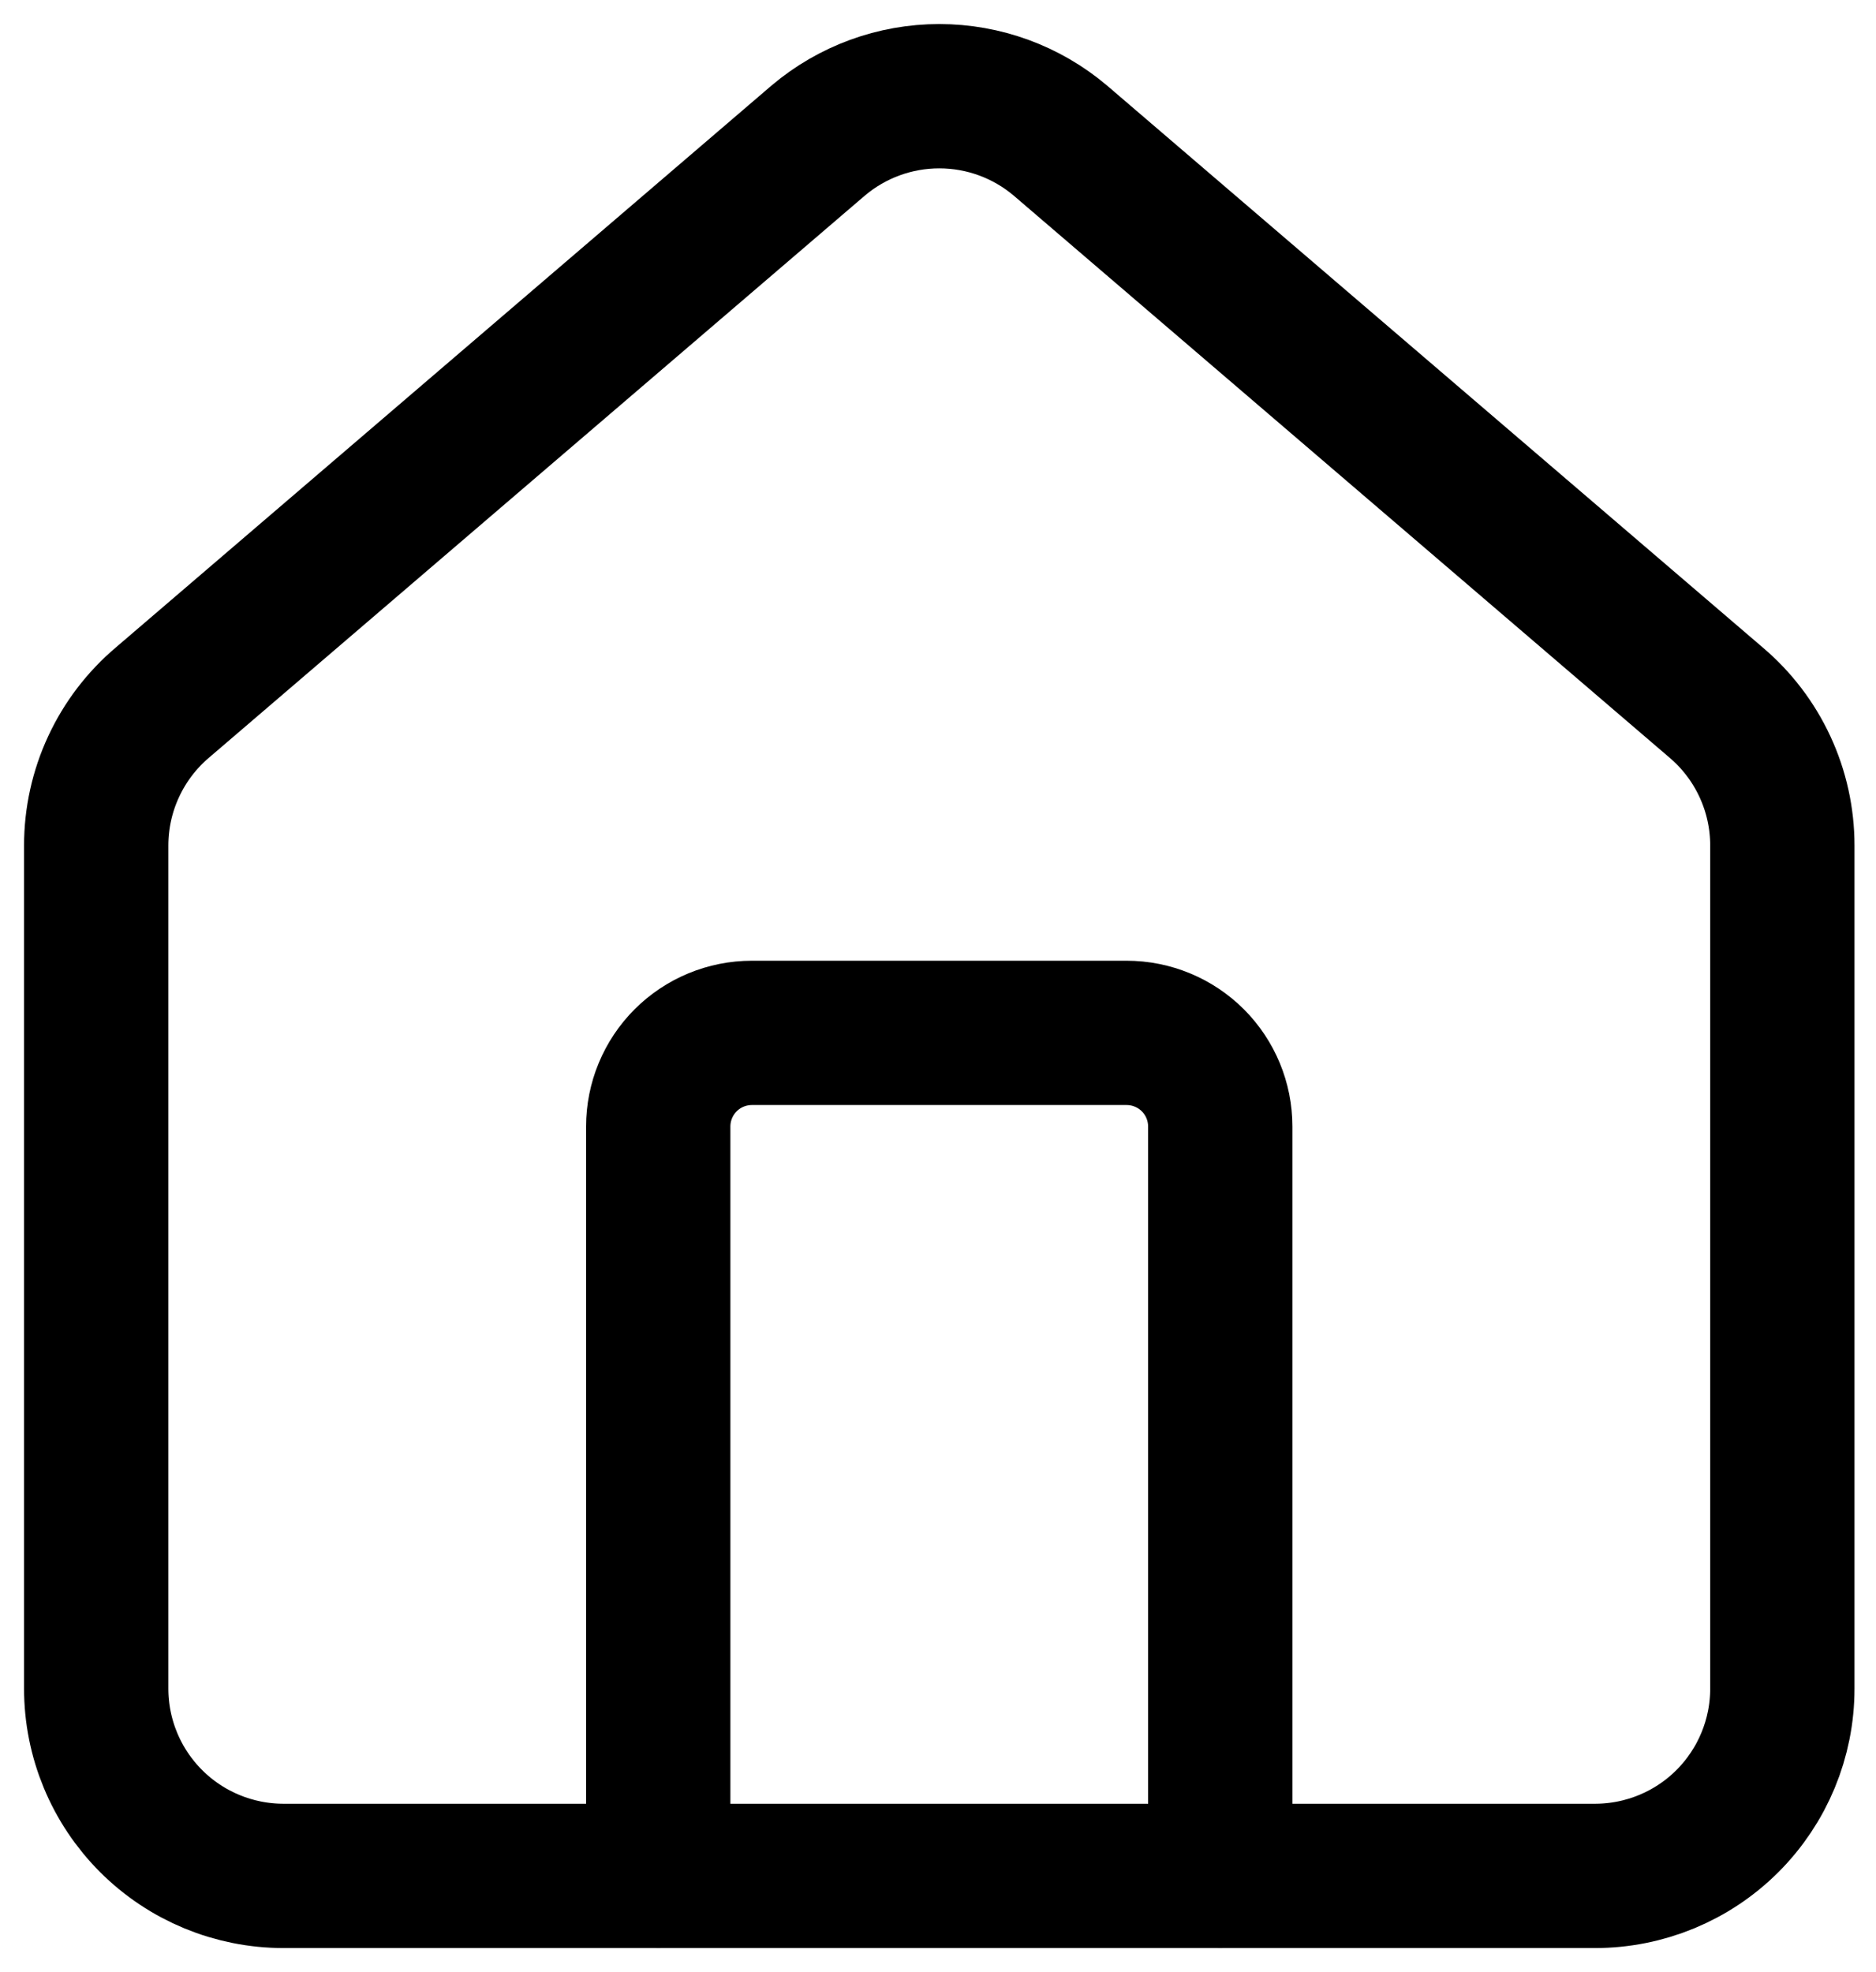
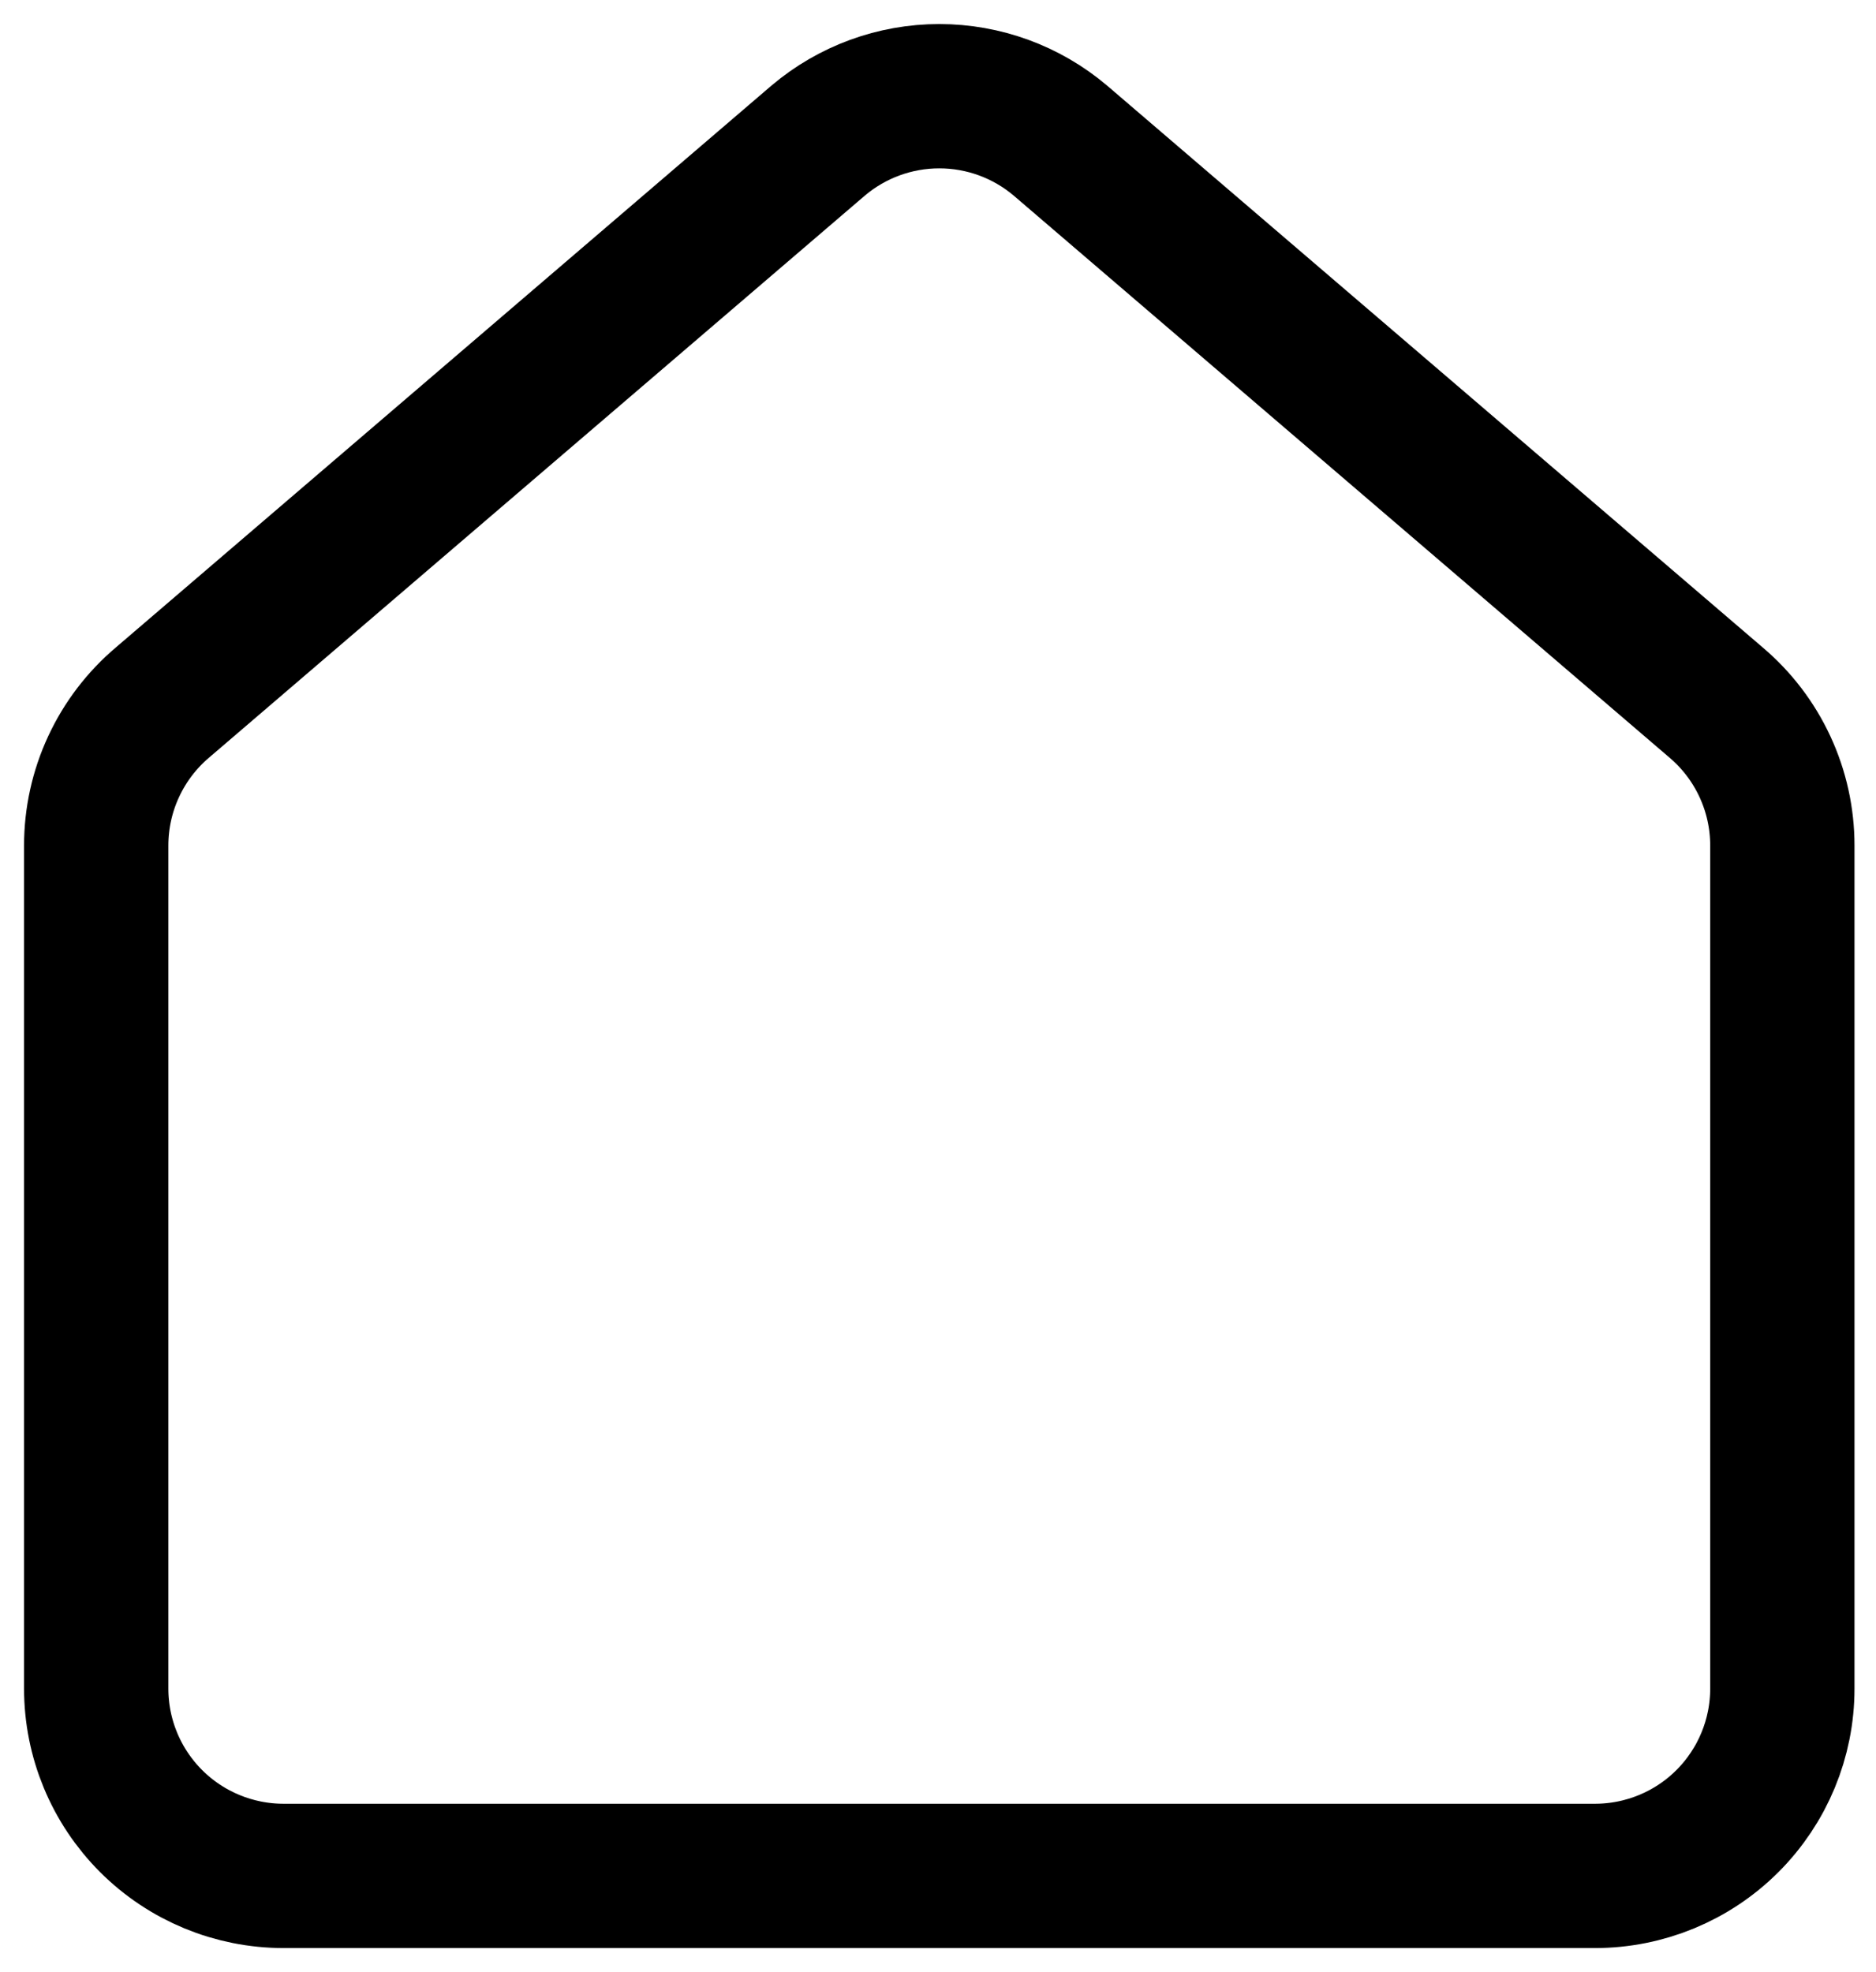
<svg xmlns="http://www.w3.org/2000/svg" width="39" height="41" viewBox="0 0 39 41" fill="none">
-   <path d="M25.368 38.999V23.42C25.368 22.904 25.163 22.408 24.798 22.043C24.432 21.678 23.937 21.473 23.421 21.473H15.631C15.114 21.473 14.619 21.678 14.254 22.043C13.889 22.408 13.684 22.904 13.684 23.42V38.999" stroke="black" stroke-width="3" stroke-linecap="round" stroke-linejoin="round" />
  <path d="M2 17.578C2 17.012 2.123 16.452 2.362 15.938C2.6 15.424 2.948 14.968 3.381 14.602L17.012 2.92C17.715 2.326 18.606 2 19.527 2C20.447 2 21.338 2.326 22.041 2.92L35.672 14.602C36.105 14.968 36.453 15.424 36.691 15.938C36.93 16.452 37.053 17.012 37.053 17.578V35.105C37.053 36.138 36.643 37.128 35.912 37.859C35.182 38.589 34.191 38.999 33.158 38.999H5.895C4.862 38.999 3.871 38.589 3.141 37.859C2.41 37.128 2 36.138 2 35.105V17.578Z" stroke="black" stroke-width="3" stroke-linecap="round" stroke-linejoin="round" />
</svg>